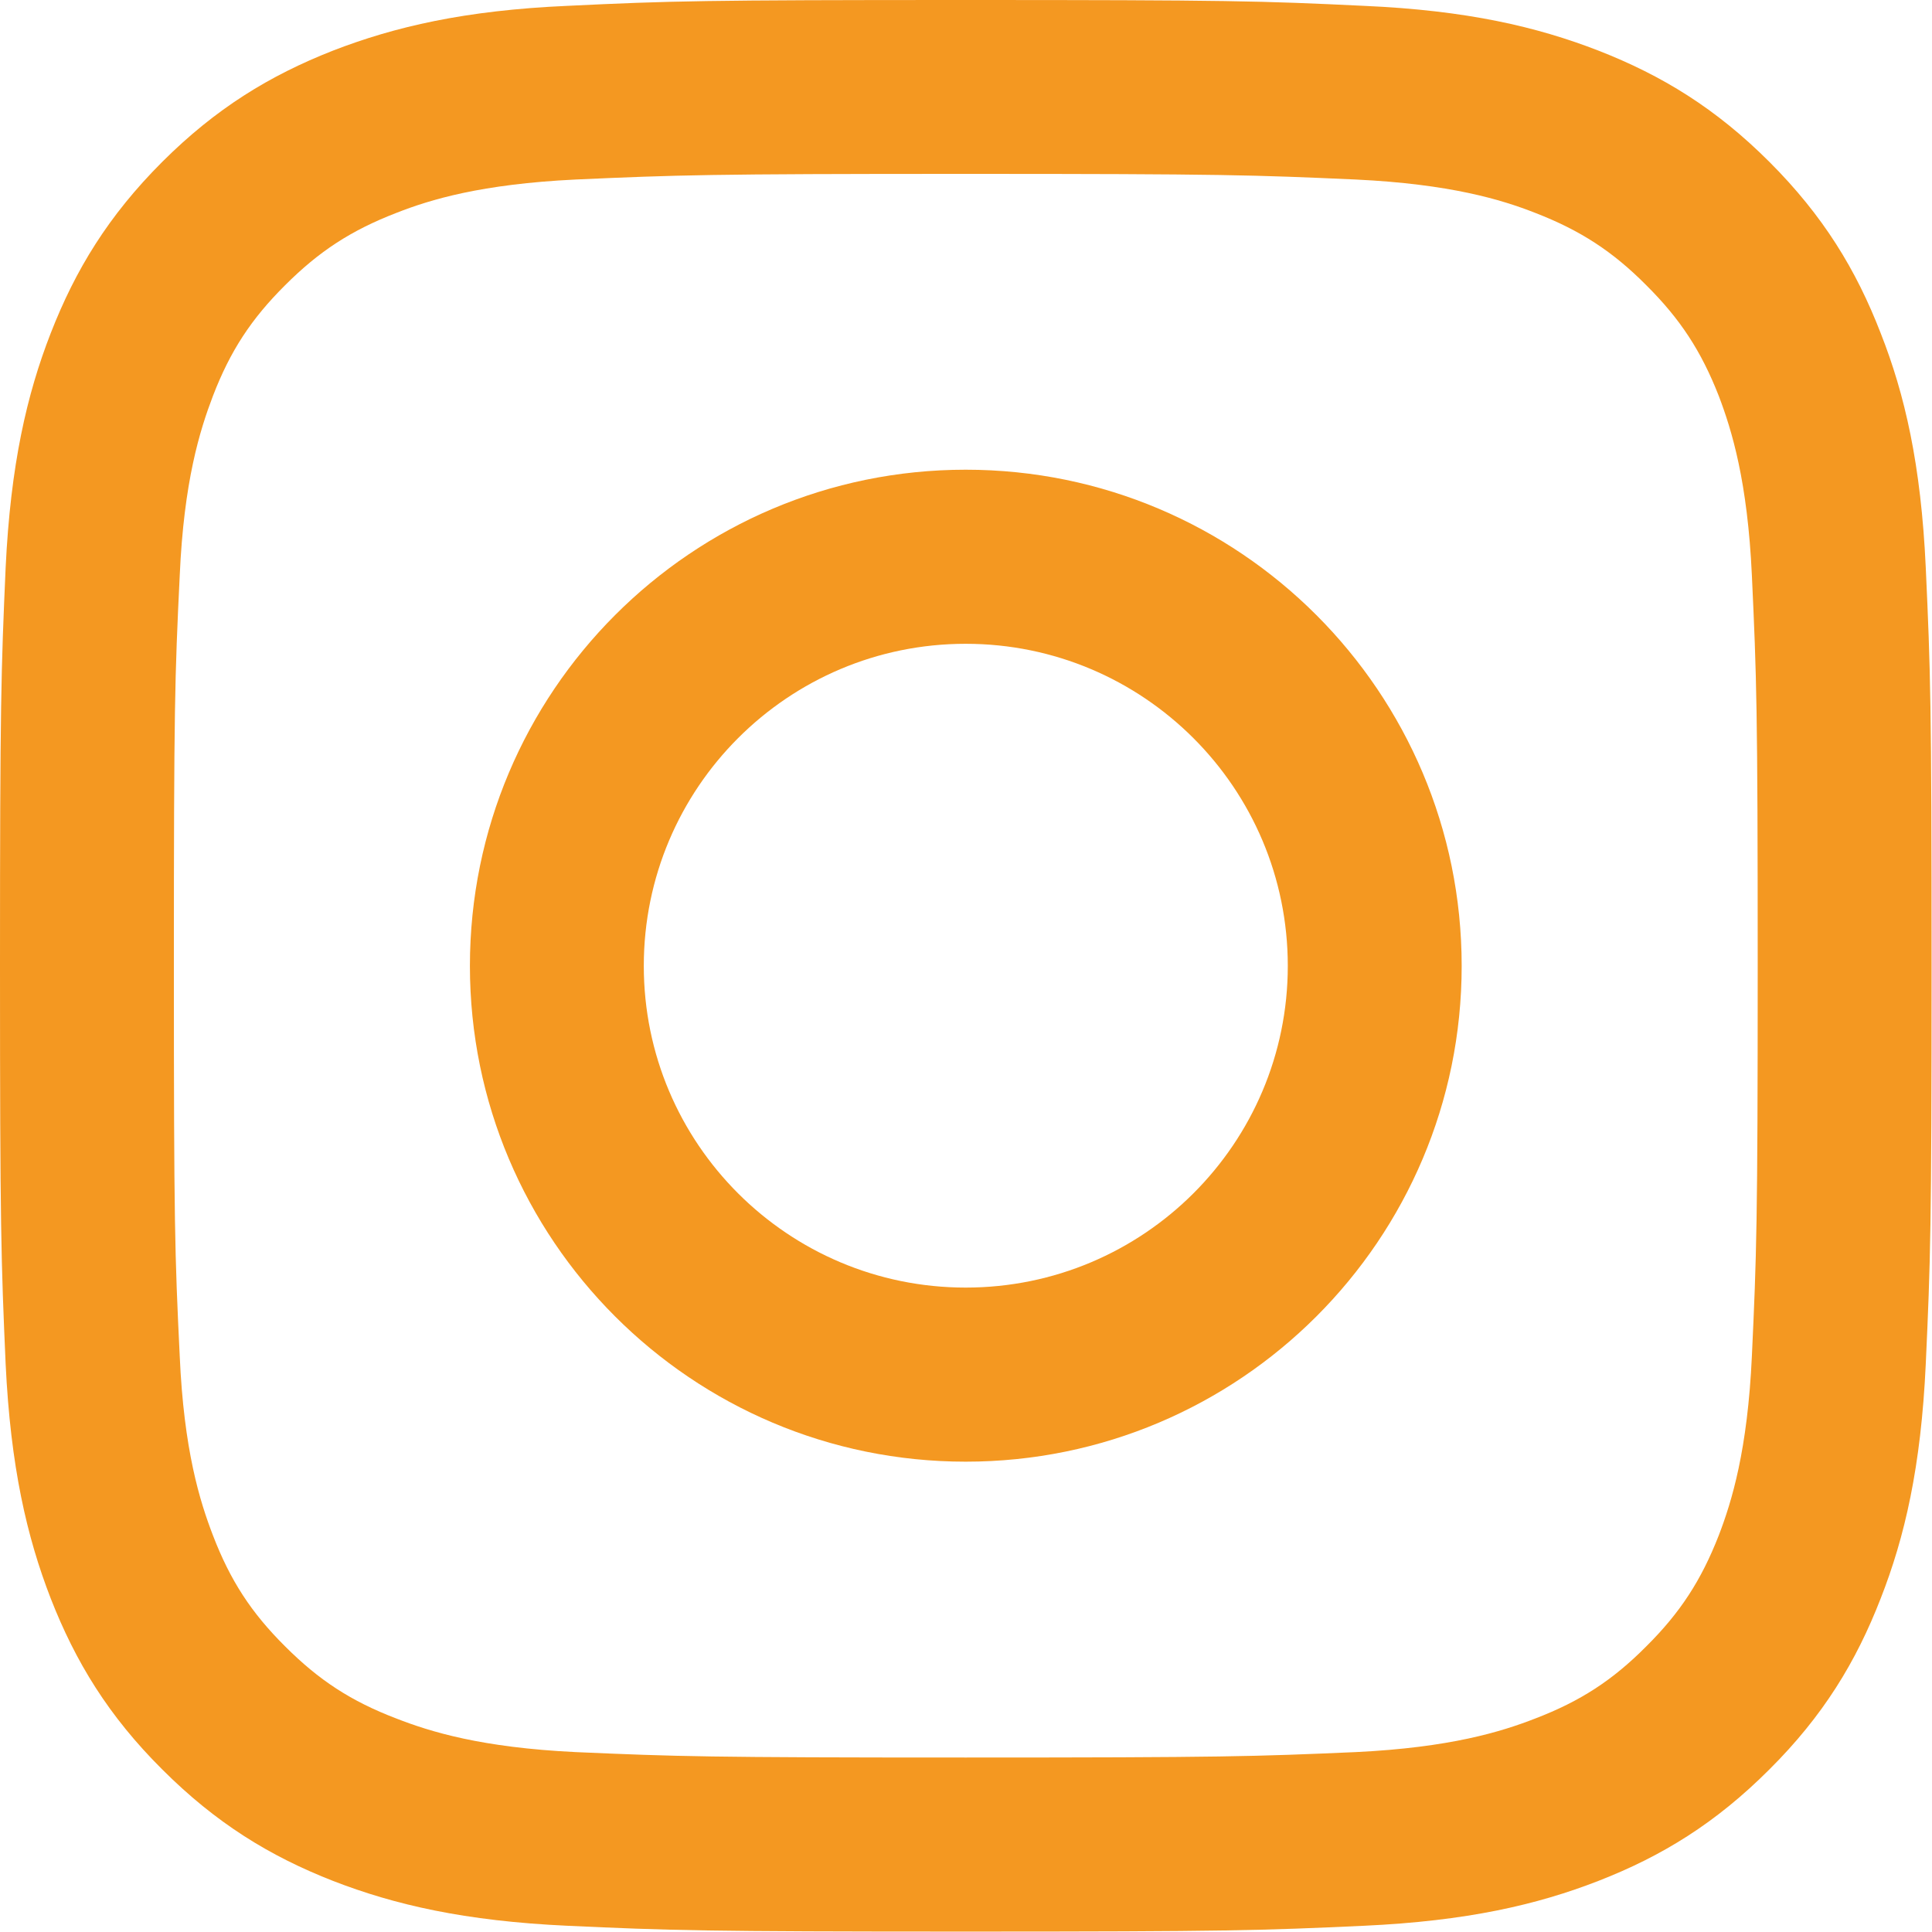
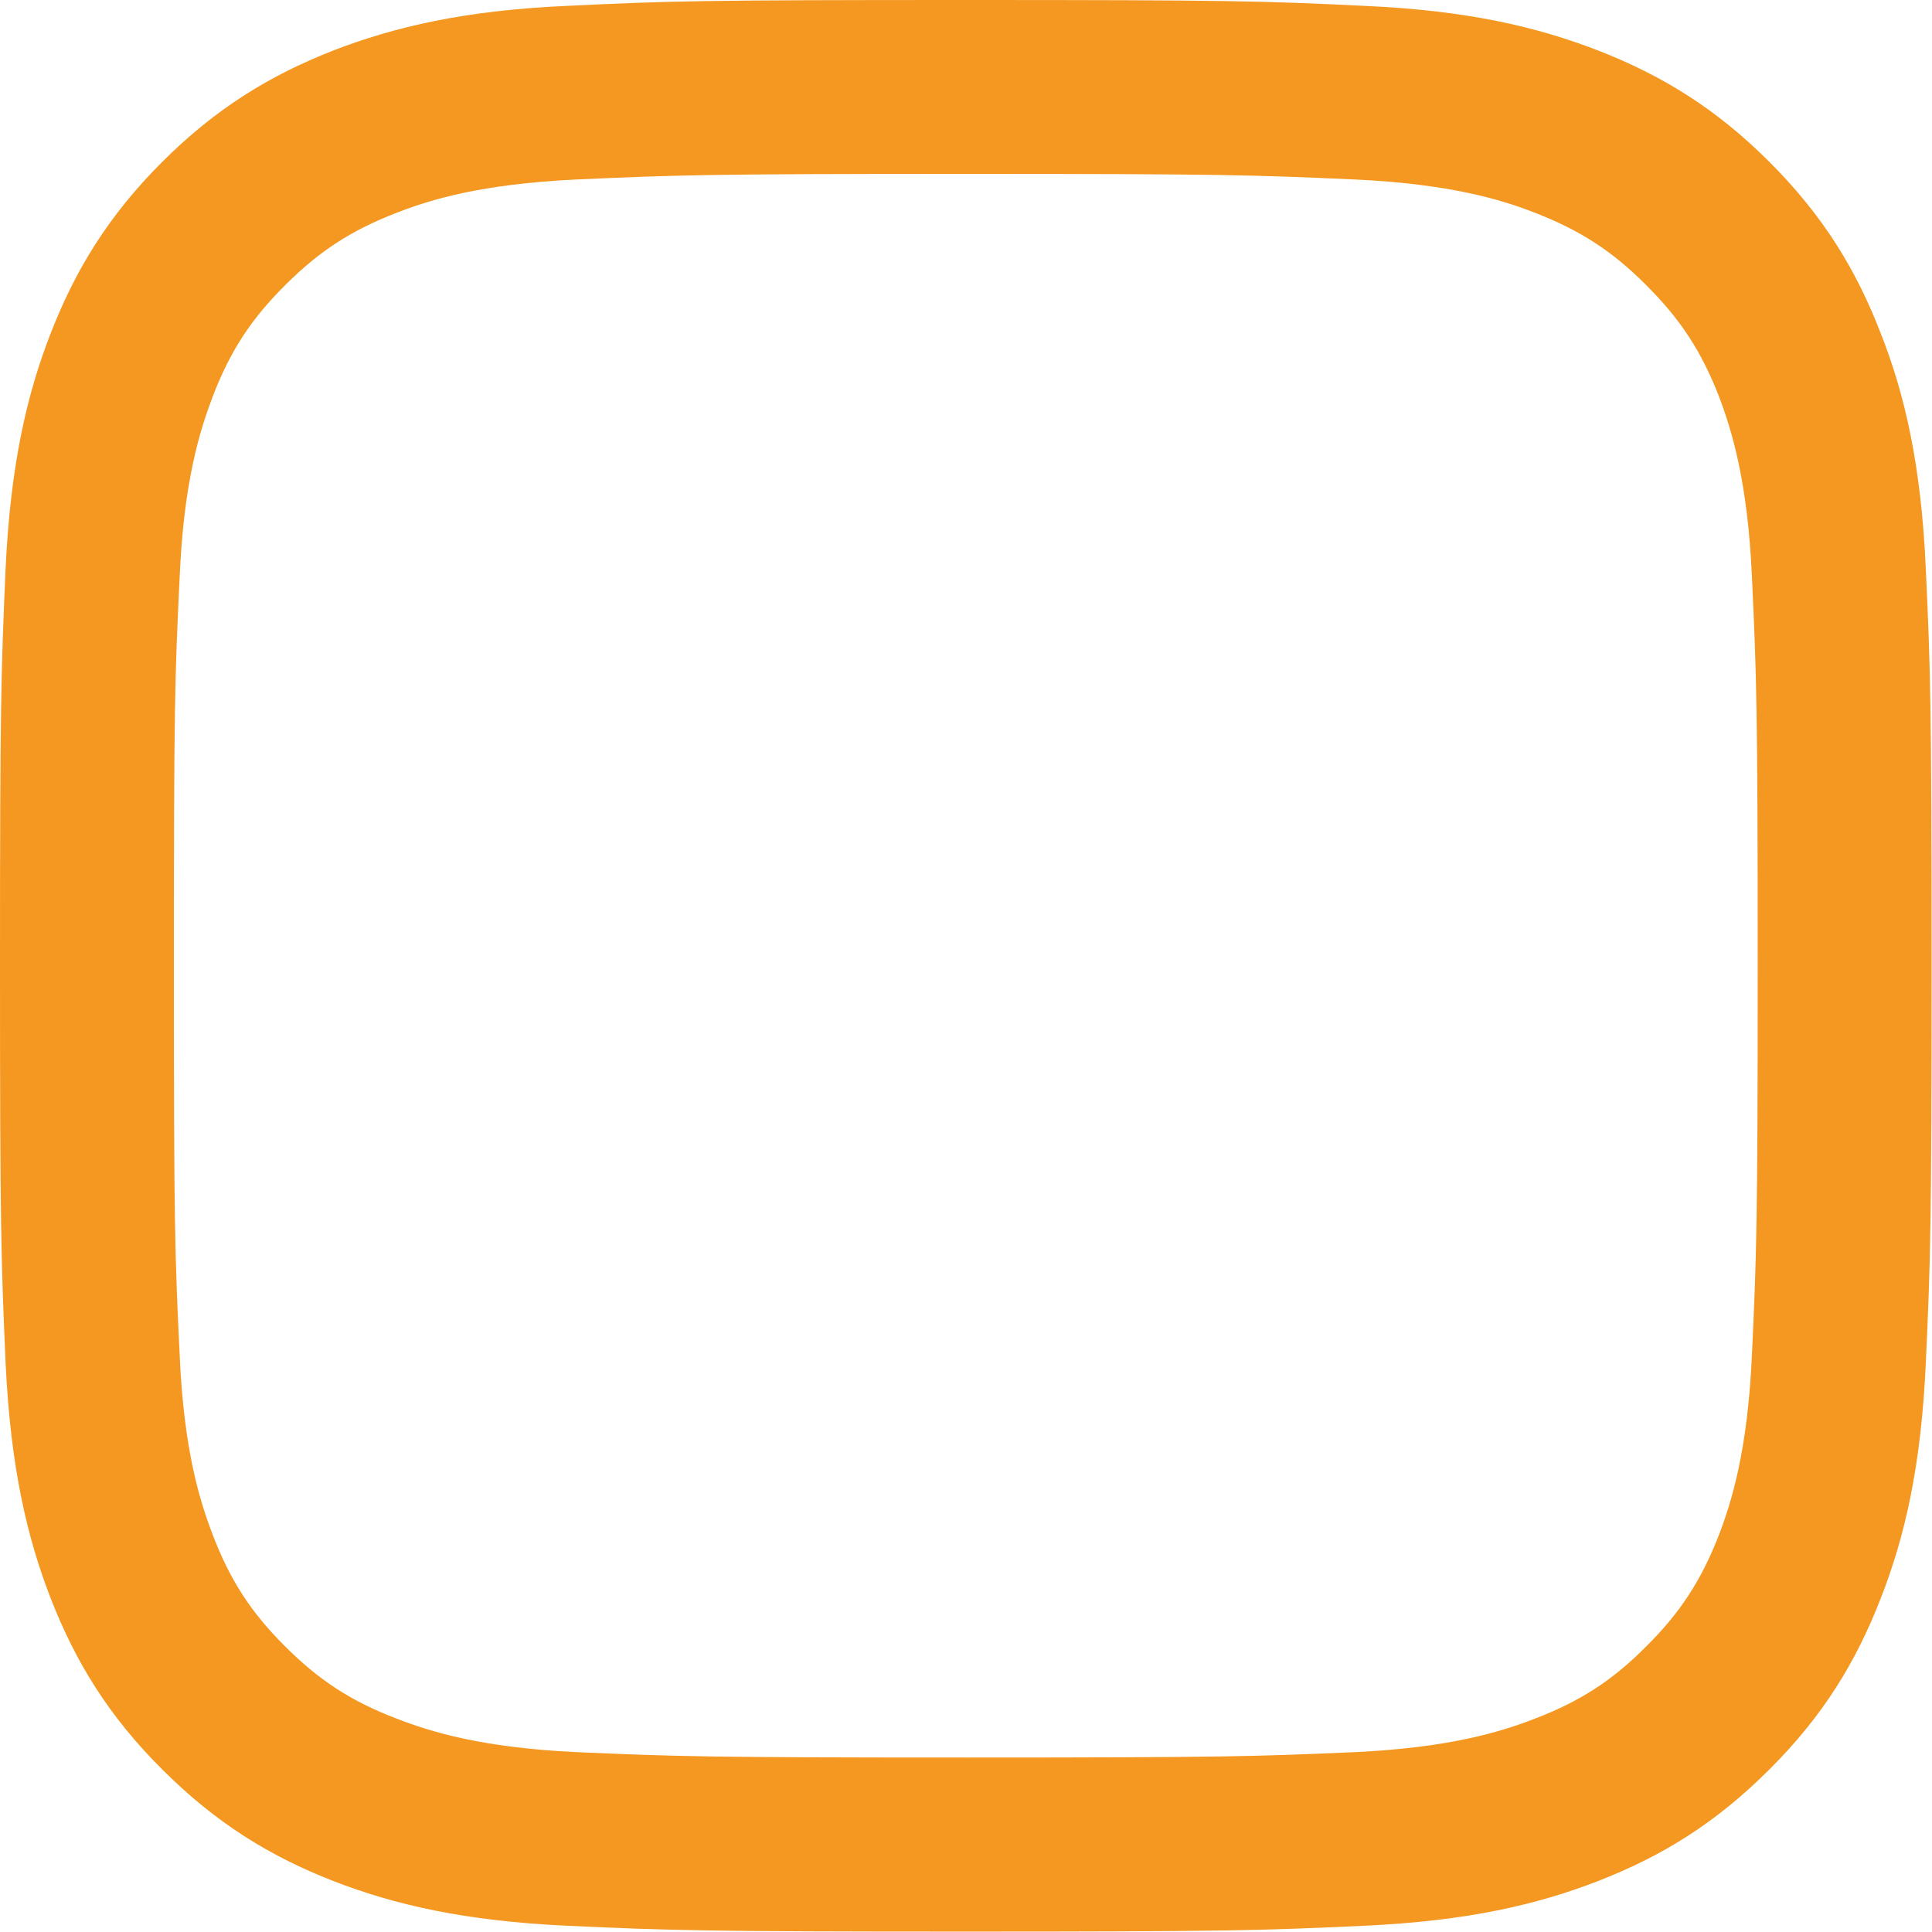
<svg xmlns="http://www.w3.org/2000/svg" width="100" zoomAndPan="magnify" viewBox="0 0 75 75" height="100" preserveAspectRatio="xMidYMid meet" version="1.0">
  <path fill="#f49821" d="M 68.008 52.641 C 67.84 56.297 67.23 58.281 66.723 59.602 C 66.039 61.352 65.227 62.602 63.906 63.914 C 62.602 65.227 61.352 66.039 59.602 66.711 C 58.281 67.227 56.289 67.84 52.633 68.016 C 48.68 68.188 47.512 68.227 37.488 68.227 C 27.477 68.227 26.293 68.188 22.344 68.016 C 18.688 67.84 16.703 67.227 15.383 66.711 C 13.625 66.039 12.383 65.227 11.07 63.914 C 9.75 62.602 8.938 61.352 8.266 59.602 C 7.758 58.281 7.137 56.297 6.977 52.641 C 6.785 48.688 6.75 47.5 6.75 37.496 C 6.75 27.477 6.785 26.293 6.977 22.344 C 7.137 18.688 7.758 16.703 8.266 15.371 C 8.938 13.625 9.75 12.383 11.07 11.07 C 12.383 9.758 13.625 8.945 15.383 8.266 C 16.703 7.746 18.688 7.145 22.344 6.969 C 26.293 6.793 27.477 6.75 37.488 6.75 C 47.512 6.75 48.68 6.793 52.633 6.969 C 56.289 7.145 58.281 7.746 59.602 8.266 C 61.352 8.945 62.602 9.758 63.906 11.07 C 65.227 12.383 66.039 13.625 66.723 15.371 C 67.23 16.703 67.84 18.688 68.008 22.344 C 68.191 26.293 68.234 27.477 68.234 37.496 C 68.234 47.5 68.191 48.688 68.008 52.641 Z M 74.758 22.035 C 74.574 18.039 73.945 15.309 73.008 12.934 C 72.055 10.469 70.777 8.375 68.688 6.285 C 66.609 4.207 64.52 2.93 62.051 1.965 C 59.664 1.039 56.945 0.402 52.949 0.227 C 48.953 0.035 47.676 0 37.488 0 C 27.309 0 26.023 0.035 22.027 0.227 C 18.039 0.402 15.32 1.039 12.926 1.965 C 10.469 2.93 8.379 4.207 6.297 6.285 C 4.207 8.375 2.93 10.469 1.969 12.934 C 1.043 15.309 0.41 18.039 0.219 22.035 C 0.043 26.031 0 27.309 0 37.496 C 0 47.676 0.043 48.953 0.219 52.949 C 0.41 56.938 1.043 59.664 1.969 62.051 C 2.93 64.508 4.207 66.609 6.297 68.688 C 8.379 70.77 10.469 72.055 12.926 73.016 C 15.32 73.945 18.039 74.574 22.027 74.758 C 26.023 74.941 27.309 74.984 37.488 74.984 C 47.676 74.984 48.953 74.941 52.949 74.758 C 56.945 74.574 59.664 73.945 62.051 73.016 C 64.52 72.055 66.609 70.77 68.688 68.688 C 70.777 66.609 72.055 64.508 73.008 62.051 C 73.945 59.664 74.574 56.938 74.758 52.949 C 74.941 48.953 74.984 47.676 74.984 37.496 C 74.984 27.309 74.941 26.031 74.758 22.035 Z M 74.758 22.035 " fill-opacity="1" fill-rule="nonzero" />
-   <path fill="#f49821" d="M 37.488 49.984 C 30.59 49.984 24.992 44.395 24.992 37.496 C 24.992 30.586 30.59 24.992 37.488 24.992 C 44.387 24.992 49.992 30.586 49.992 37.496 C 49.992 44.395 44.387 49.984 37.488 49.984 Z M 37.488 18.234 C 26.855 18.234 18.242 26.863 18.242 37.496 C 18.242 48.121 26.855 56.742 37.488 56.742 C 48.121 56.742 56.742 48.121 56.742 37.496 C 56.742 26.863 48.121 18.234 37.488 18.234 Z M 37.488 18.234 " fill-opacity="1" fill-rule="nonzero" />
</svg>